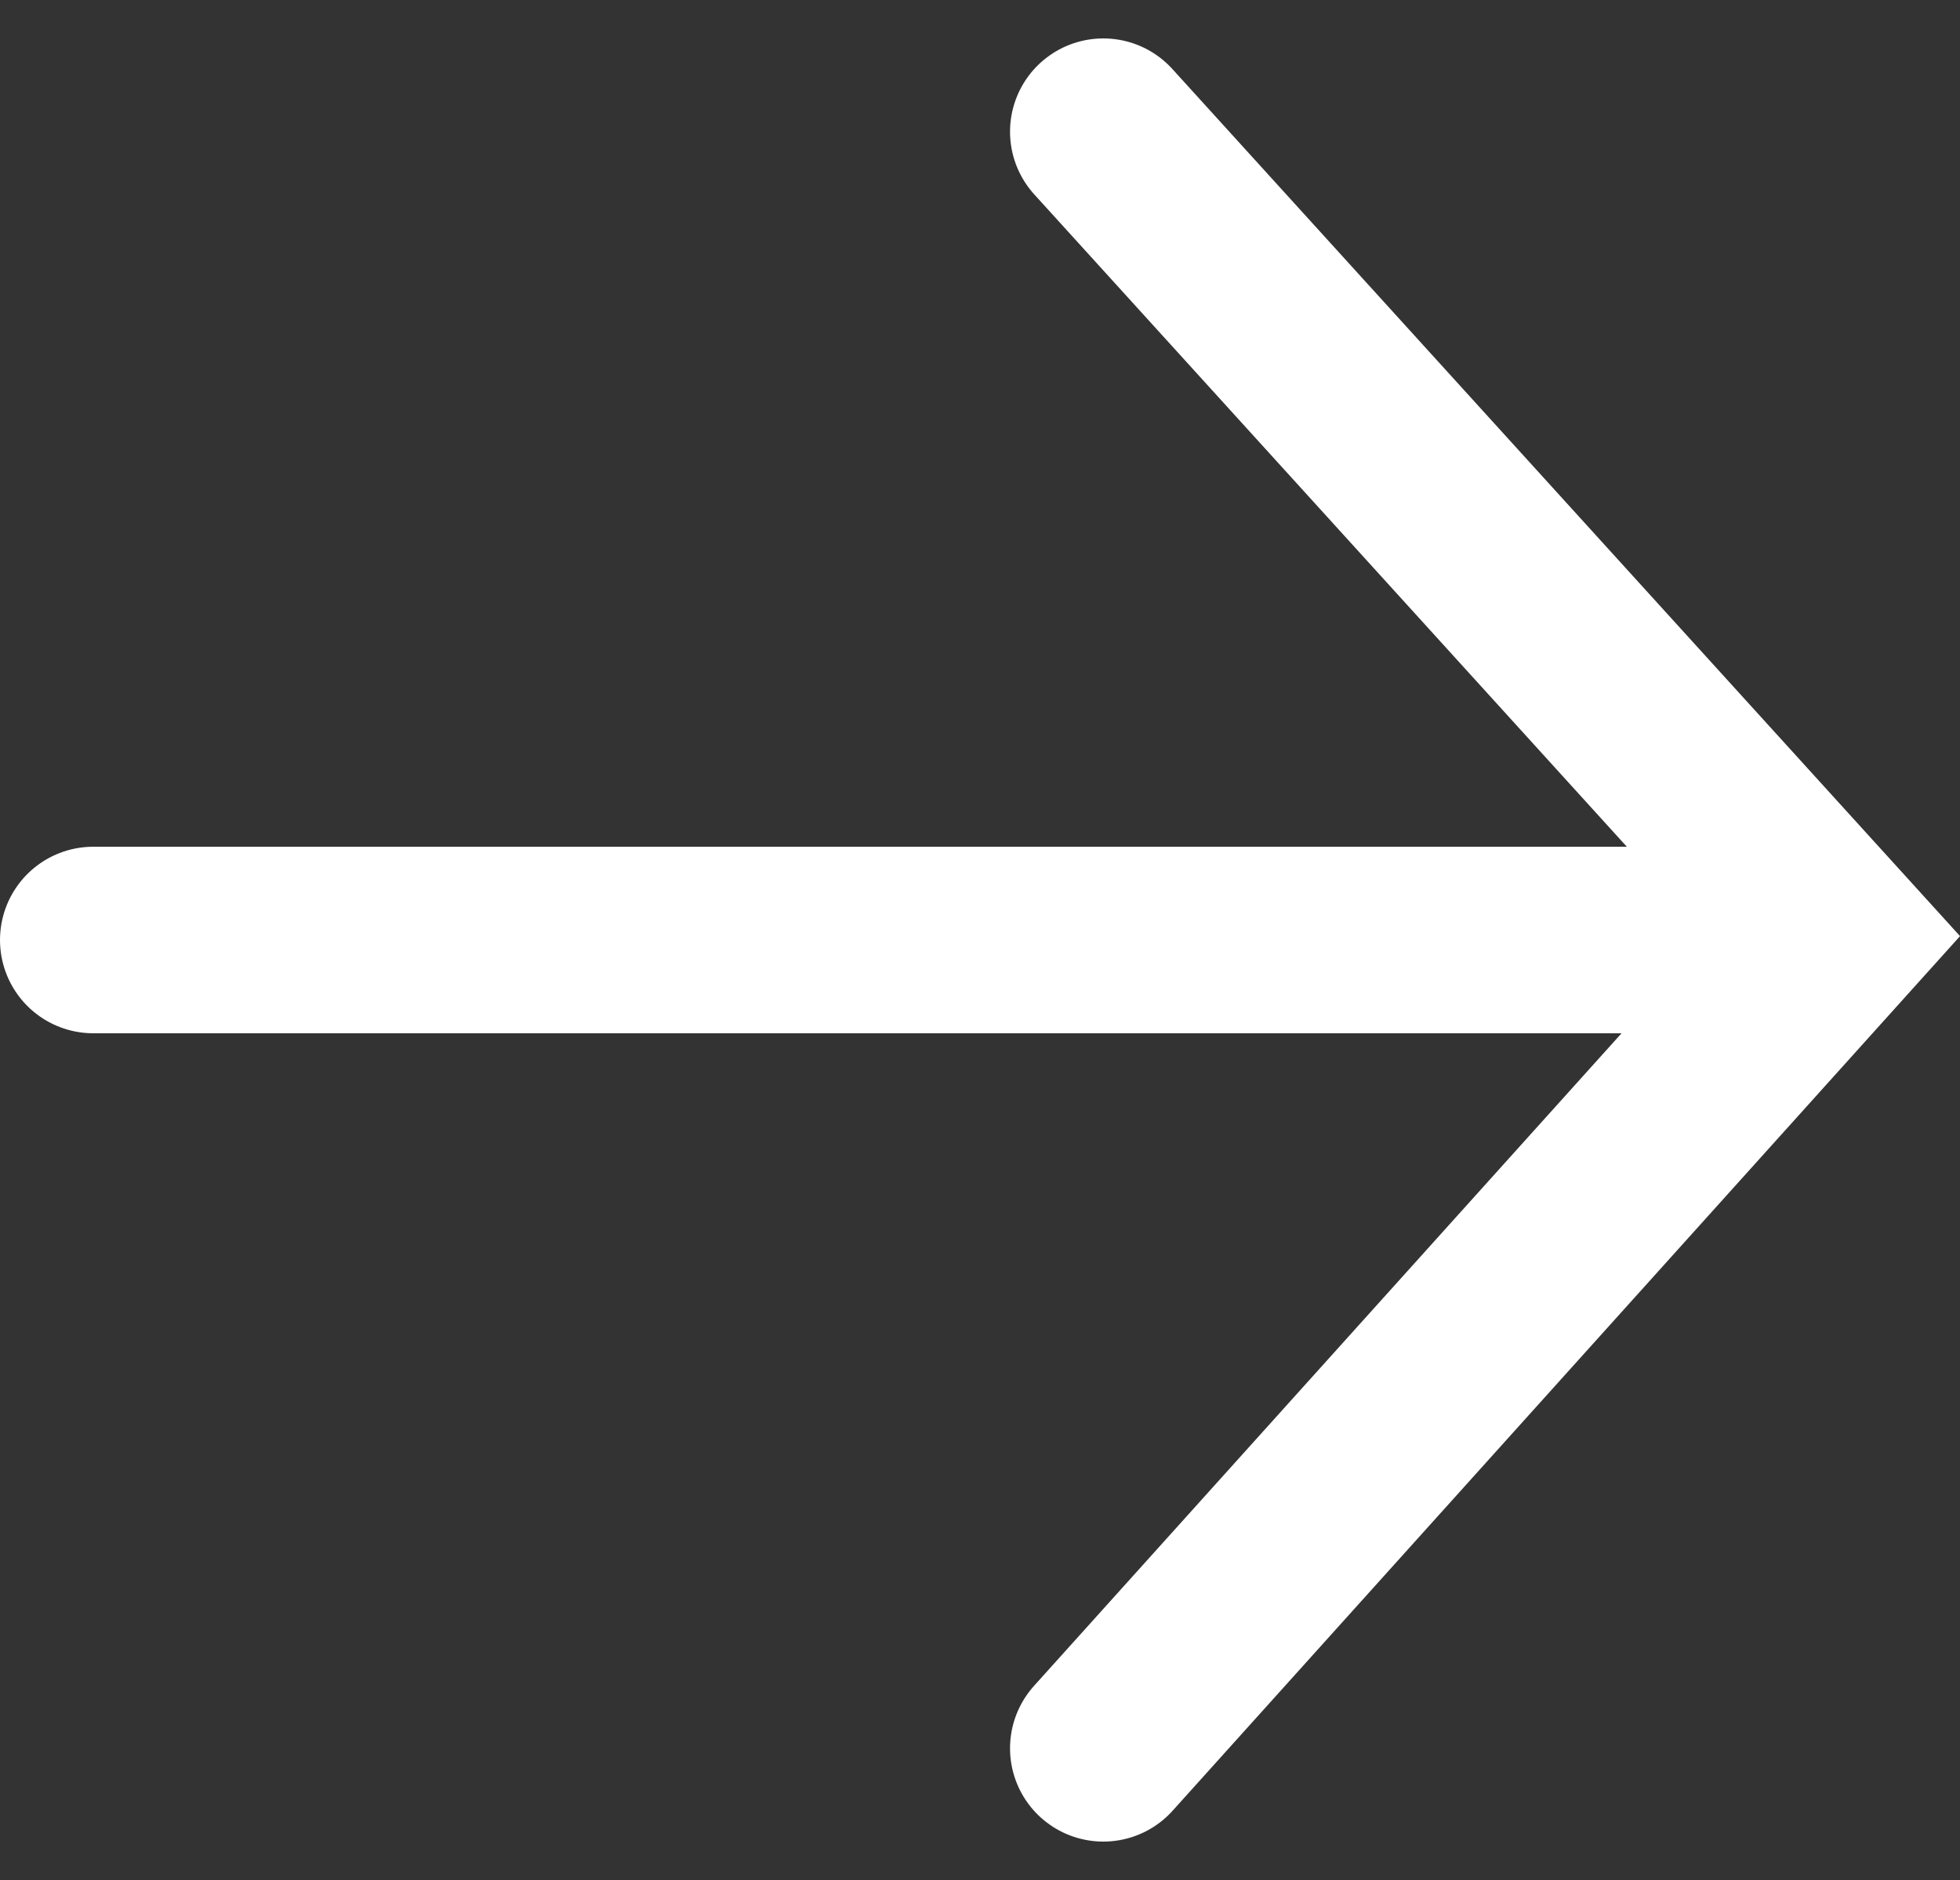
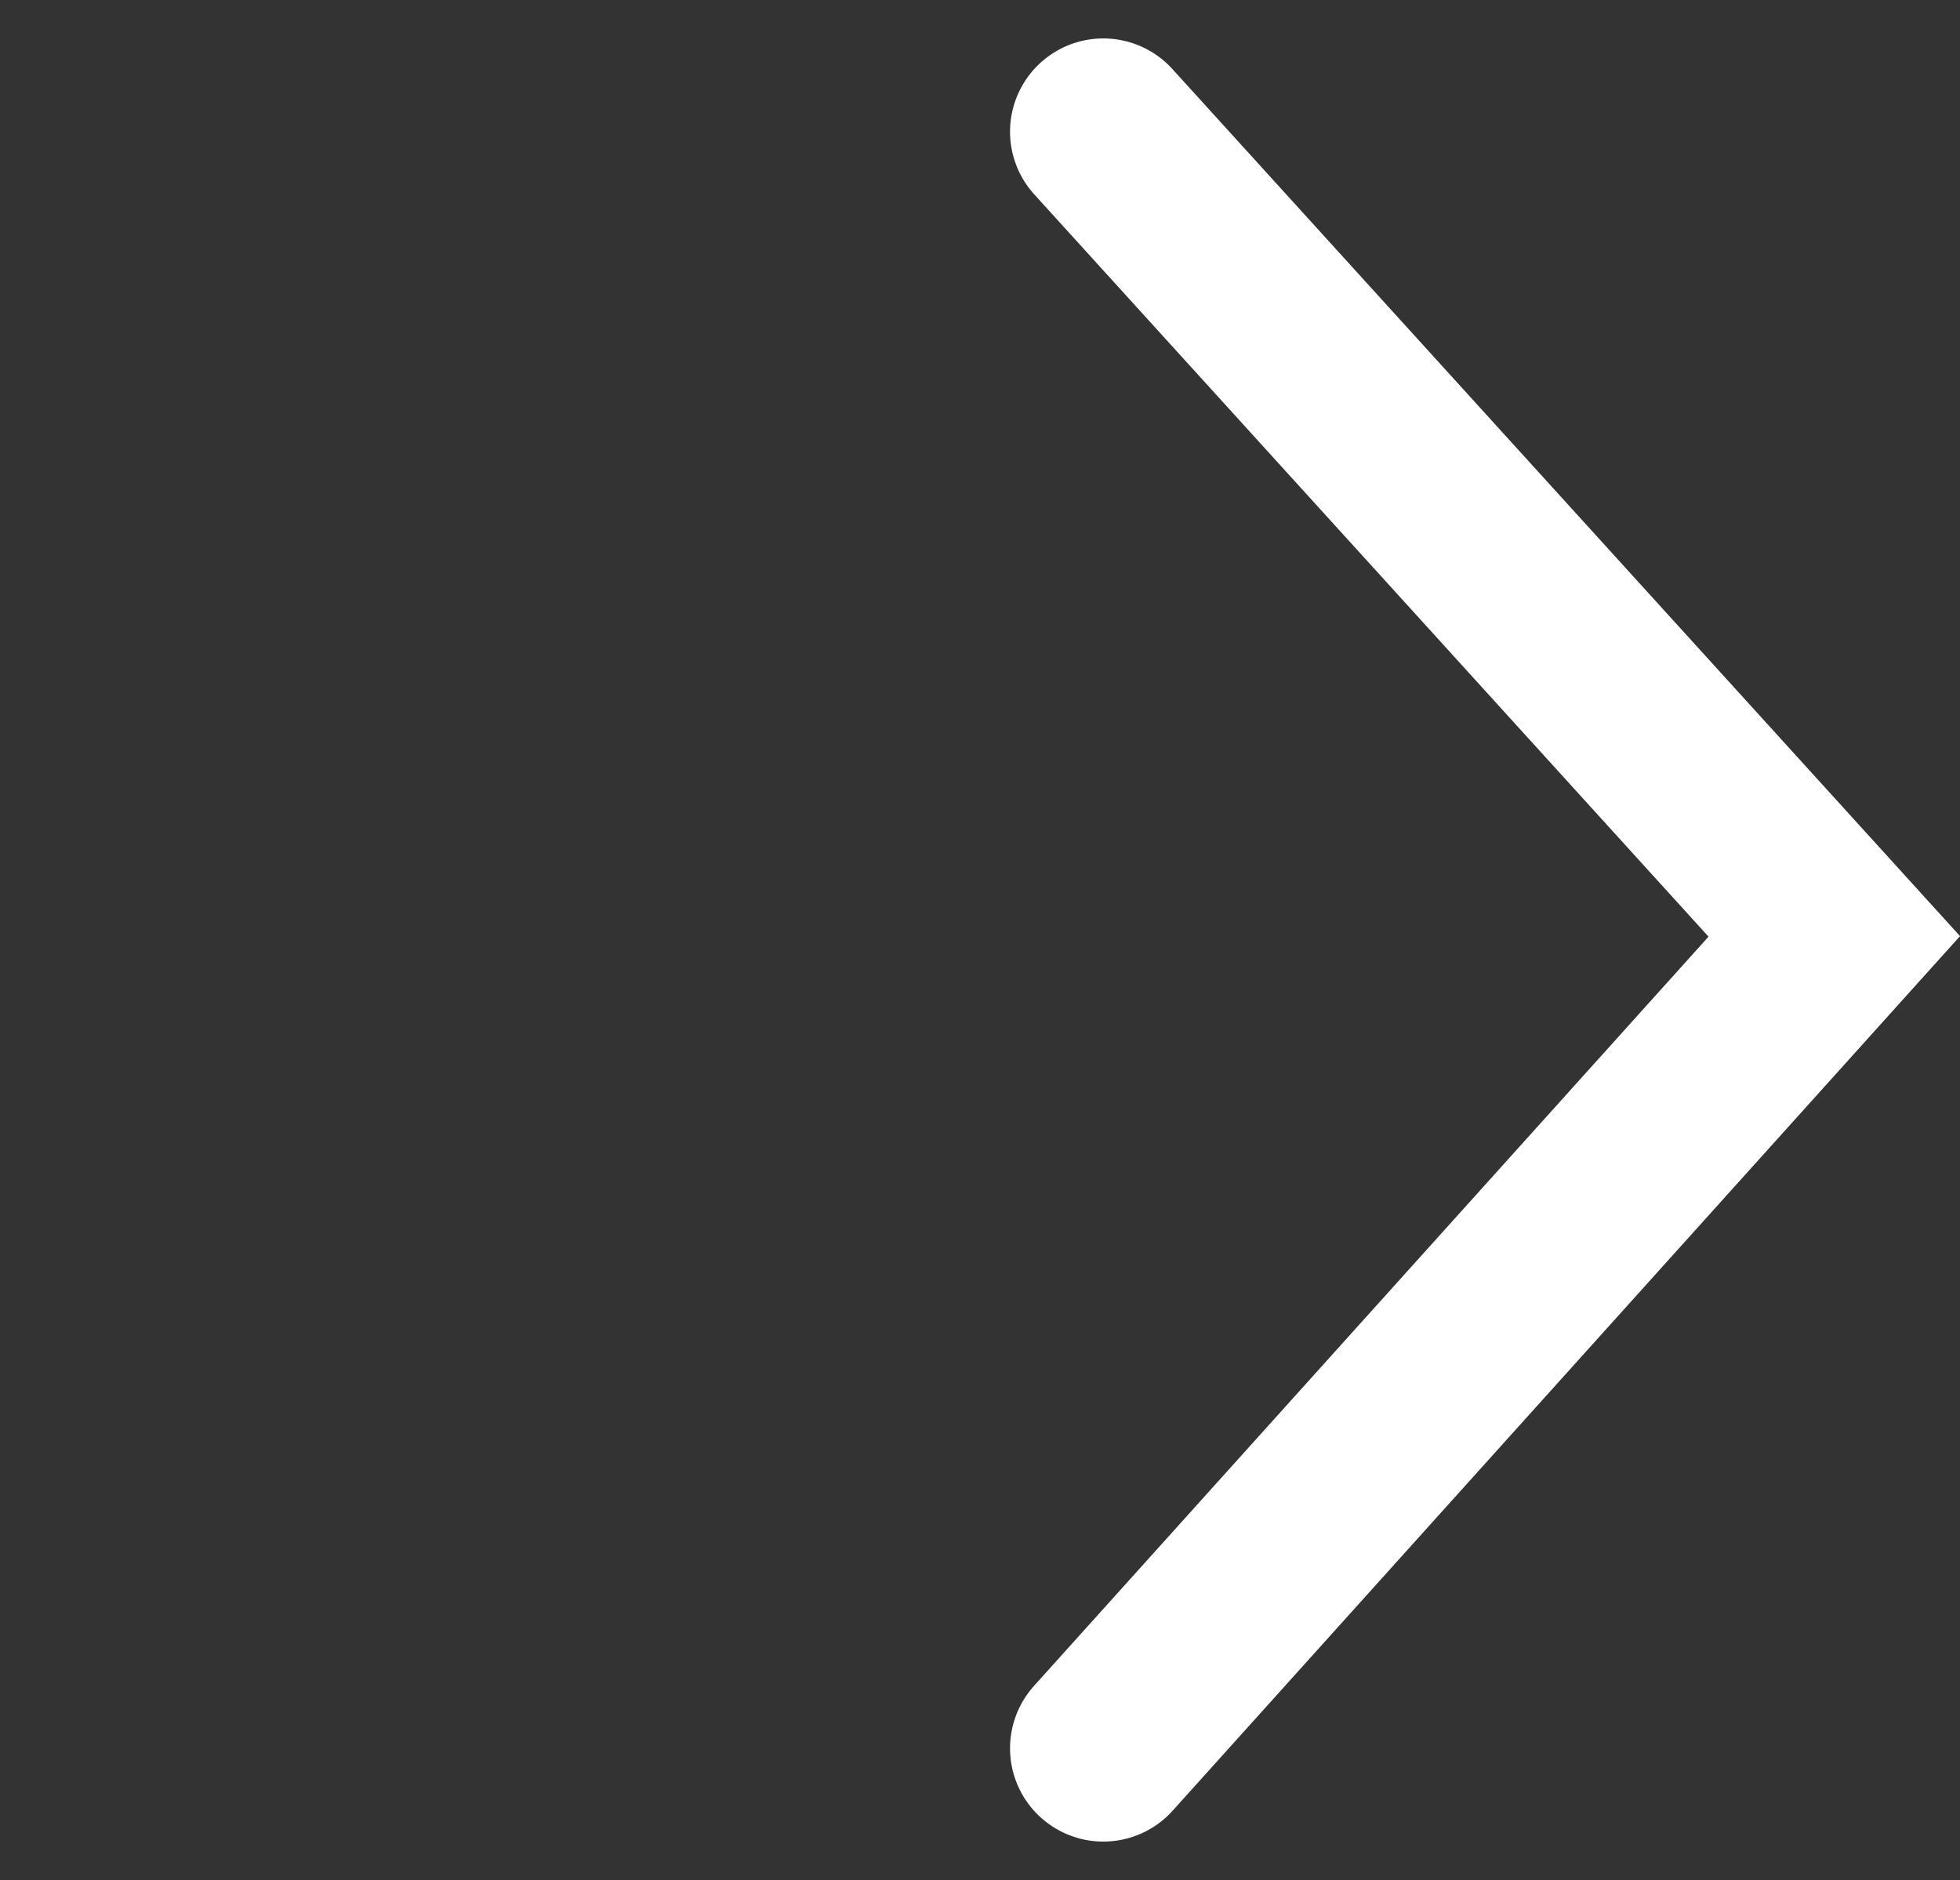
<svg xmlns="http://www.w3.org/2000/svg" width="15.761" height="15.119" viewBox="0 0 15.761 15.119">
  <rect x="0" y="0" width="15.761" height="15.119" fill="#333333" stroke="none" />
  <g id="Group_14310" data-name="Group 14310" transform="translate(14.75 1.059) rotate(90)">
    <path id="Path_102" data-name="Path 102" d="M0,5.878,6.471,0,13,5.878" transform="translate(0 0)" fill="none" stroke="#fff" stroke-linecap="round" stroke-width="1.5" />
-     <path id="Path_103" data-name="Path 103" d="M0,0V12.877" transform="translate(6.5 1.123)" fill="none" stroke="#fff" stroke-linecap="round" stroke-width="1.5" />
  </g>
</svg>